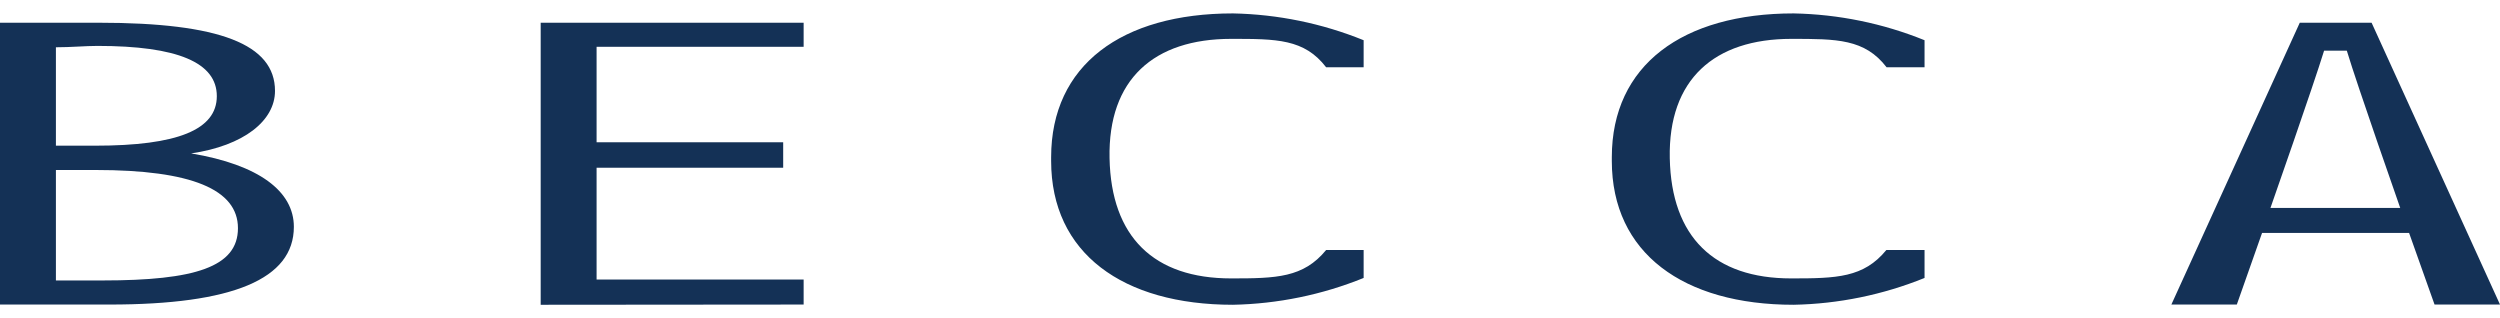
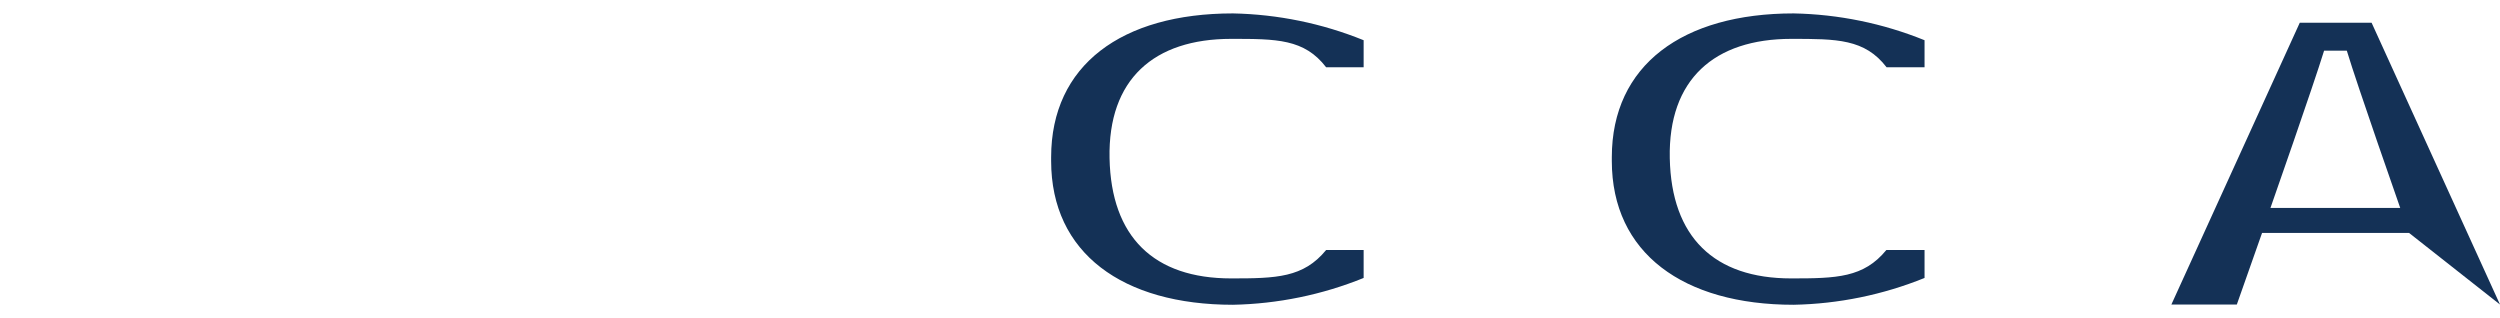
<svg xmlns="http://www.w3.org/2000/svg" width="110px" height="14px" viewBox="0 0 110 14" version="1.1">
  <title>client_logo_becca</title>
  <desc>Created with Sketch.</desc>
  <g id="Page-1" stroke="none" stroke-width="1" fill="none" fill-rule="evenodd">
    <g id="client_logo_becca" fill="#143156" fill-rule="nonzero">
-       <path d="M2.46,7.48 L4.22,7.48 C8.41,7.48 10.47,8.33 10.47,10.04 C10.47,11.75 8.57,12.34 4.52,12.34 C3.89,12.34 3.22,12.34 2.46,12.34 L2.46,7.48 Z M0,1 L0,13.4 L4.82,13.4 C10.24,13.4 12.93,12.28 12.93,9.98 C12.93,8.42 11.4,7.25 8.41,6.75 L8.41,6.75 C10.73,6.41 12.1,5.31 12.1,4 C12.1,1.95 9.67,1 4.35,1 L0,1 Z M2.46,2.08 C3.12,2.08 3.76,2.02 4.29,2.02 C7.81,2.02 9.54,2.75 9.54,4.23 C9.54,5.71 7.81,6.41 4.19,6.41 C3.66,6.41 3.09,6.41 2.46,6.41 L2.46,2.08 Z" id="Shape" />
-       <polygon id="Path" points="23.79 13.41 23.79 1 35.36 1 35.36 2.06 26.25 2.06 26.25 6.26 34.46 6.26 34.46 7.38 26.25 7.38 26.25 12.3 35.36 12.3 35.36 13.4" />
      <path d="M54.17,1.71 C56.17,1.71 57.39,1.71 58.35,2.96 L60,2.96 L60,1.77 C58.172,1.029 56.223,0.629 54.25,0.59 C49.36,0.59 46.25,2.86 46.25,6.92 L46.25,6.92 L46.25,7.08 C46.25,11.14 49.4,13.41 54.25,13.41 C56.223,13.371 58.172,12.971 60,12.23 L60,11 L58.35,11 C57.35,12.22 56.16,12.25 54.17,12.25 C50.77,12.25 48.89,10.43 48.82,6.96 C48.75,3.49 50.77,1.71 54.17,1.71 Z" id="Path" />
      <path d="M78.82,1.71 C80.82,1.71 82.05,1.71 83.01,2.96 L84.68,2.96 L84.68,1.77 C82.848,1.028 80.896,0.628 78.92,0.59 C74.04,0.59 70.92,2.86 70.92,6.92 L70.92,6.92 C70.92,6.92 70.92,7.08 70.92,7.08 C70.92,11.14 74.07,13.41 78.92,13.41 C80.896,13.372 82.848,12.972 84.68,12.23 L84.68,11 L83,11 C82,12.22 80.81,12.25 78.81,12.25 C75.42,12.25 73.54,10.43 73.47,6.96 C73.4,3.49 75.43,1.71 78.82,1.71 Z" id="Path" />
-       <path d="M104.35,1 L101.19,1 L95.54,13.4 L98.42,13.4 L99.53,10.25 L106,10.25 L107.12,13.4 L110,13.4 L104.35,1 Z M102.77,9.15 L99.9,9.15 C99.9,9.15 101.79,3.76 102.26,2.23 L103.26,2.23 C103.72,3.76 105.61,9.15 105.61,9.15 L102.77,9.15 Z" id="Shape" />
+       <path d="M104.35,1 L101.19,1 L95.54,13.4 L98.42,13.4 L99.53,10.25 L106,10.25 L110,13.4 L104.35,1 Z M102.77,9.15 L99.9,9.15 C99.9,9.15 101.79,3.76 102.26,2.23 L103.26,2.23 C103.72,3.76 105.61,9.15 105.61,9.15 L102.77,9.15 Z" id="Shape" />
    </g>
  </g>
</svg>